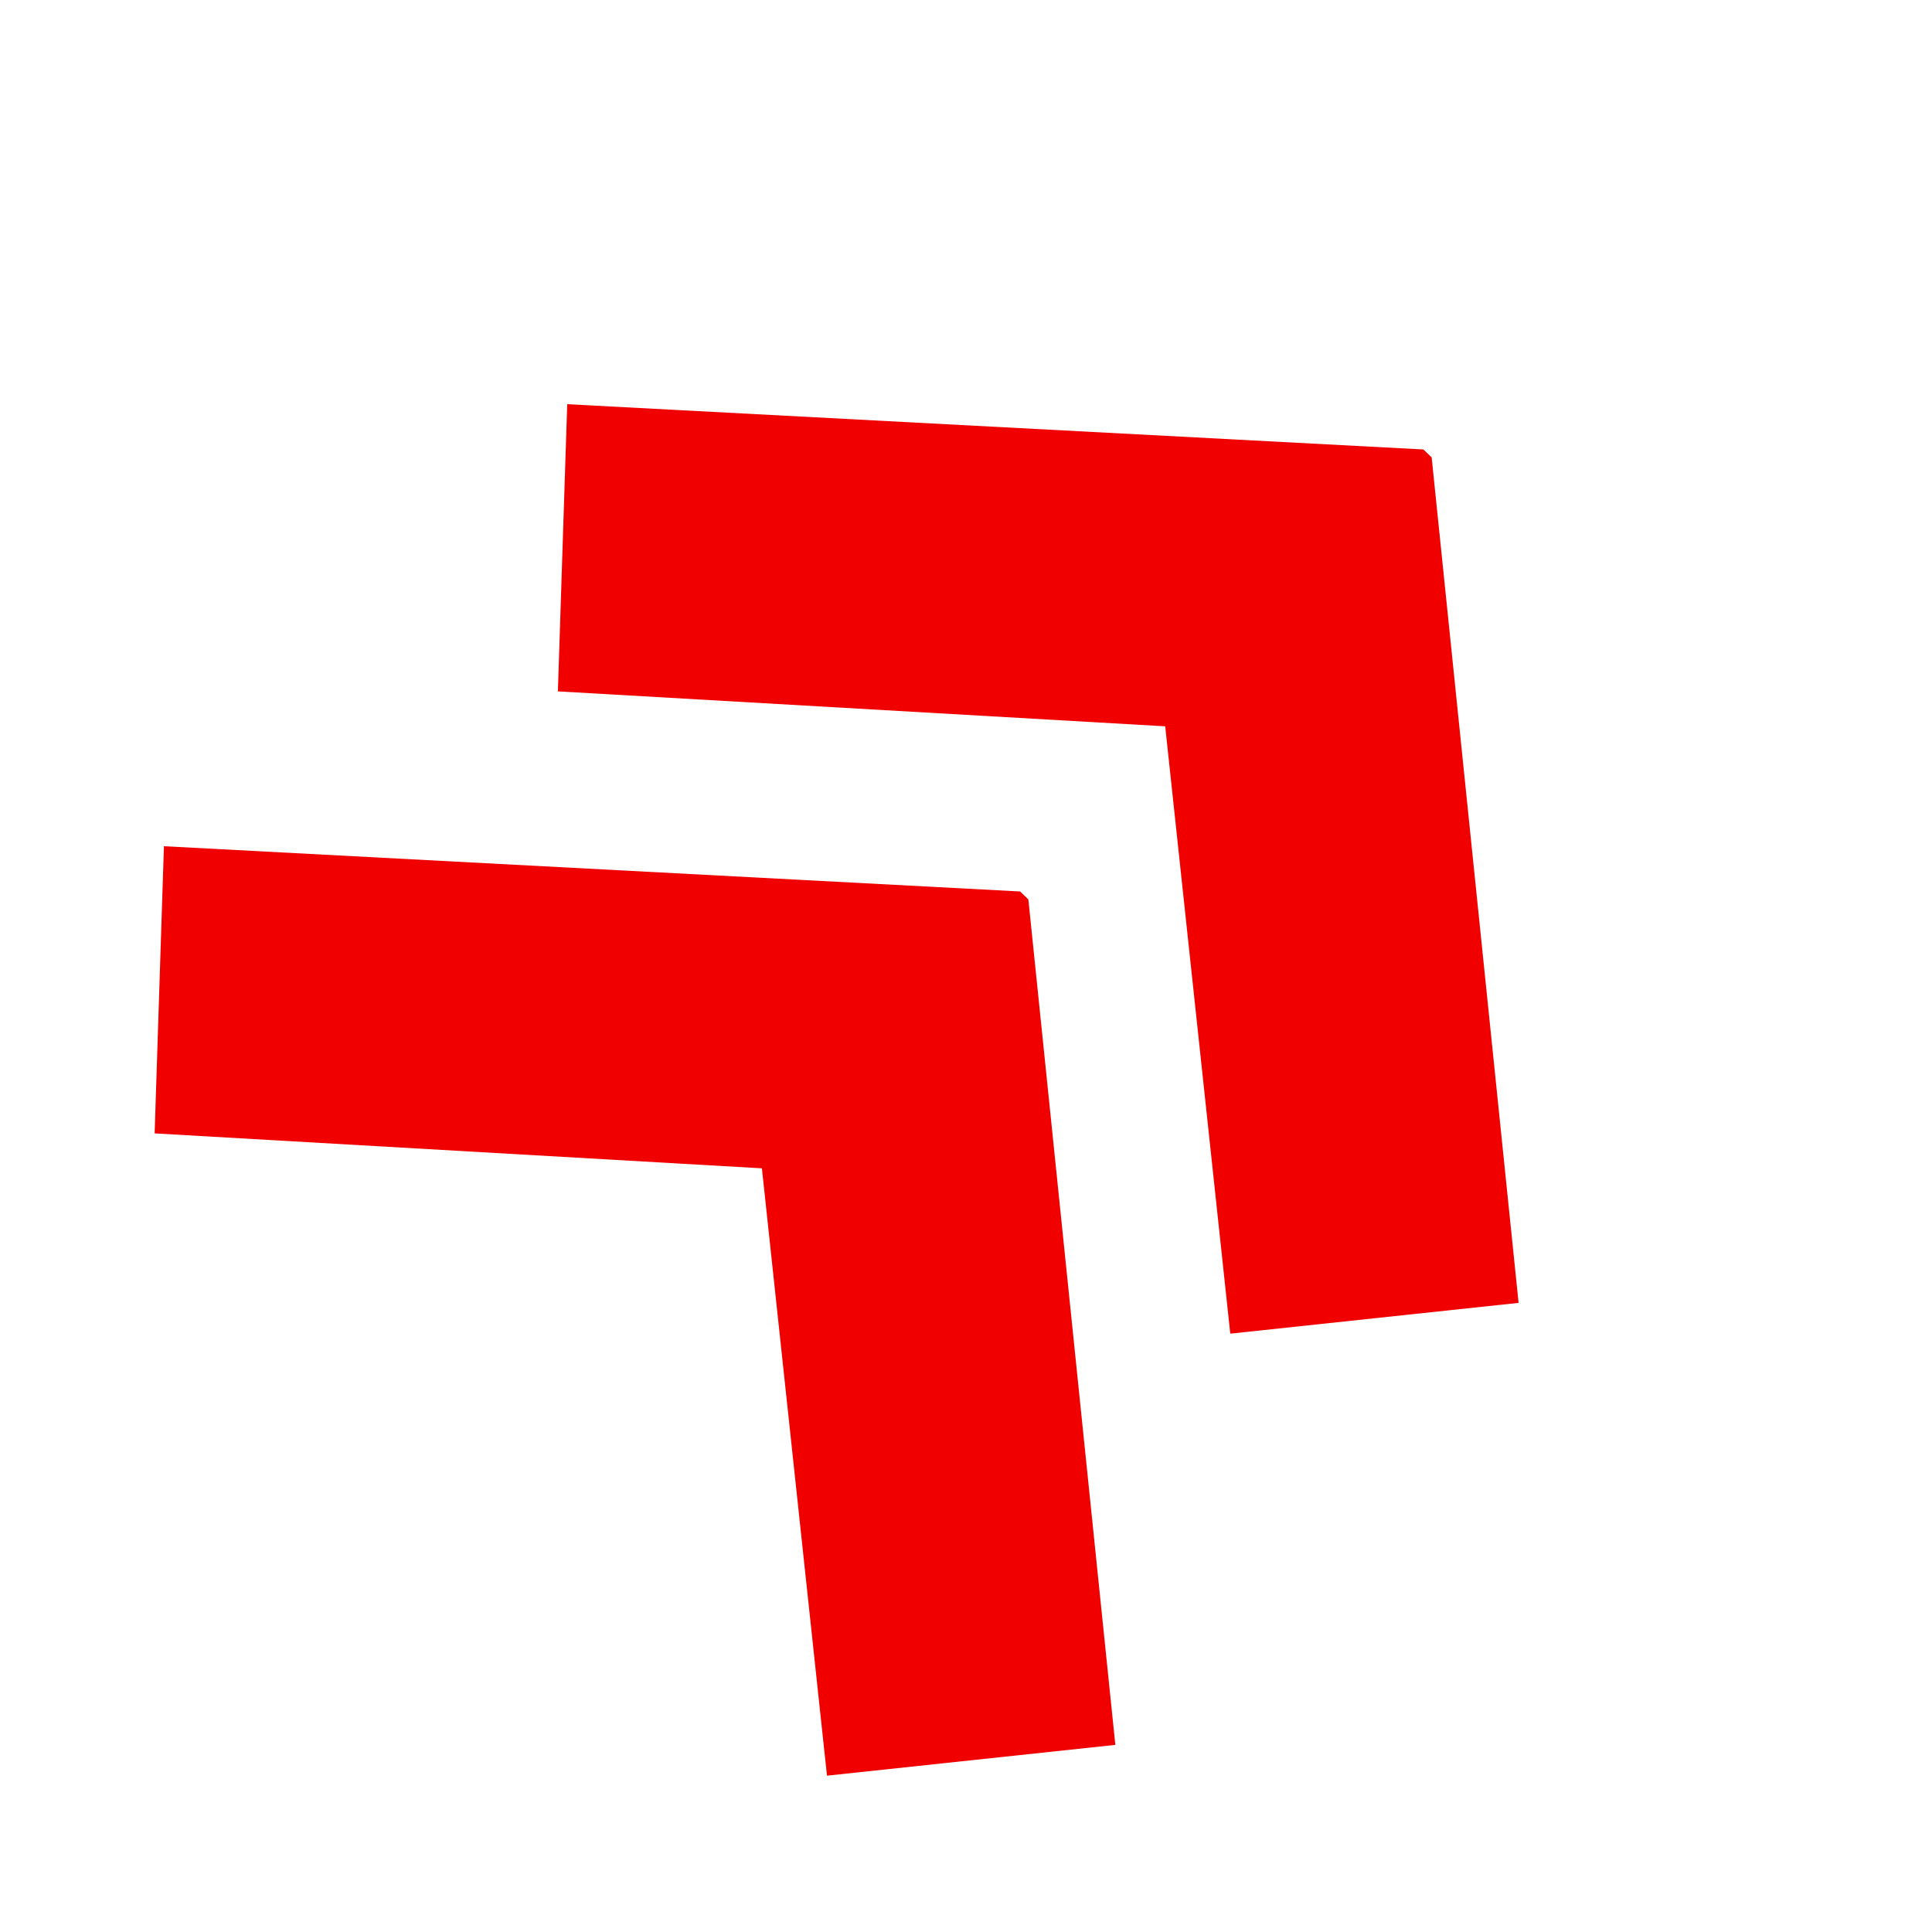
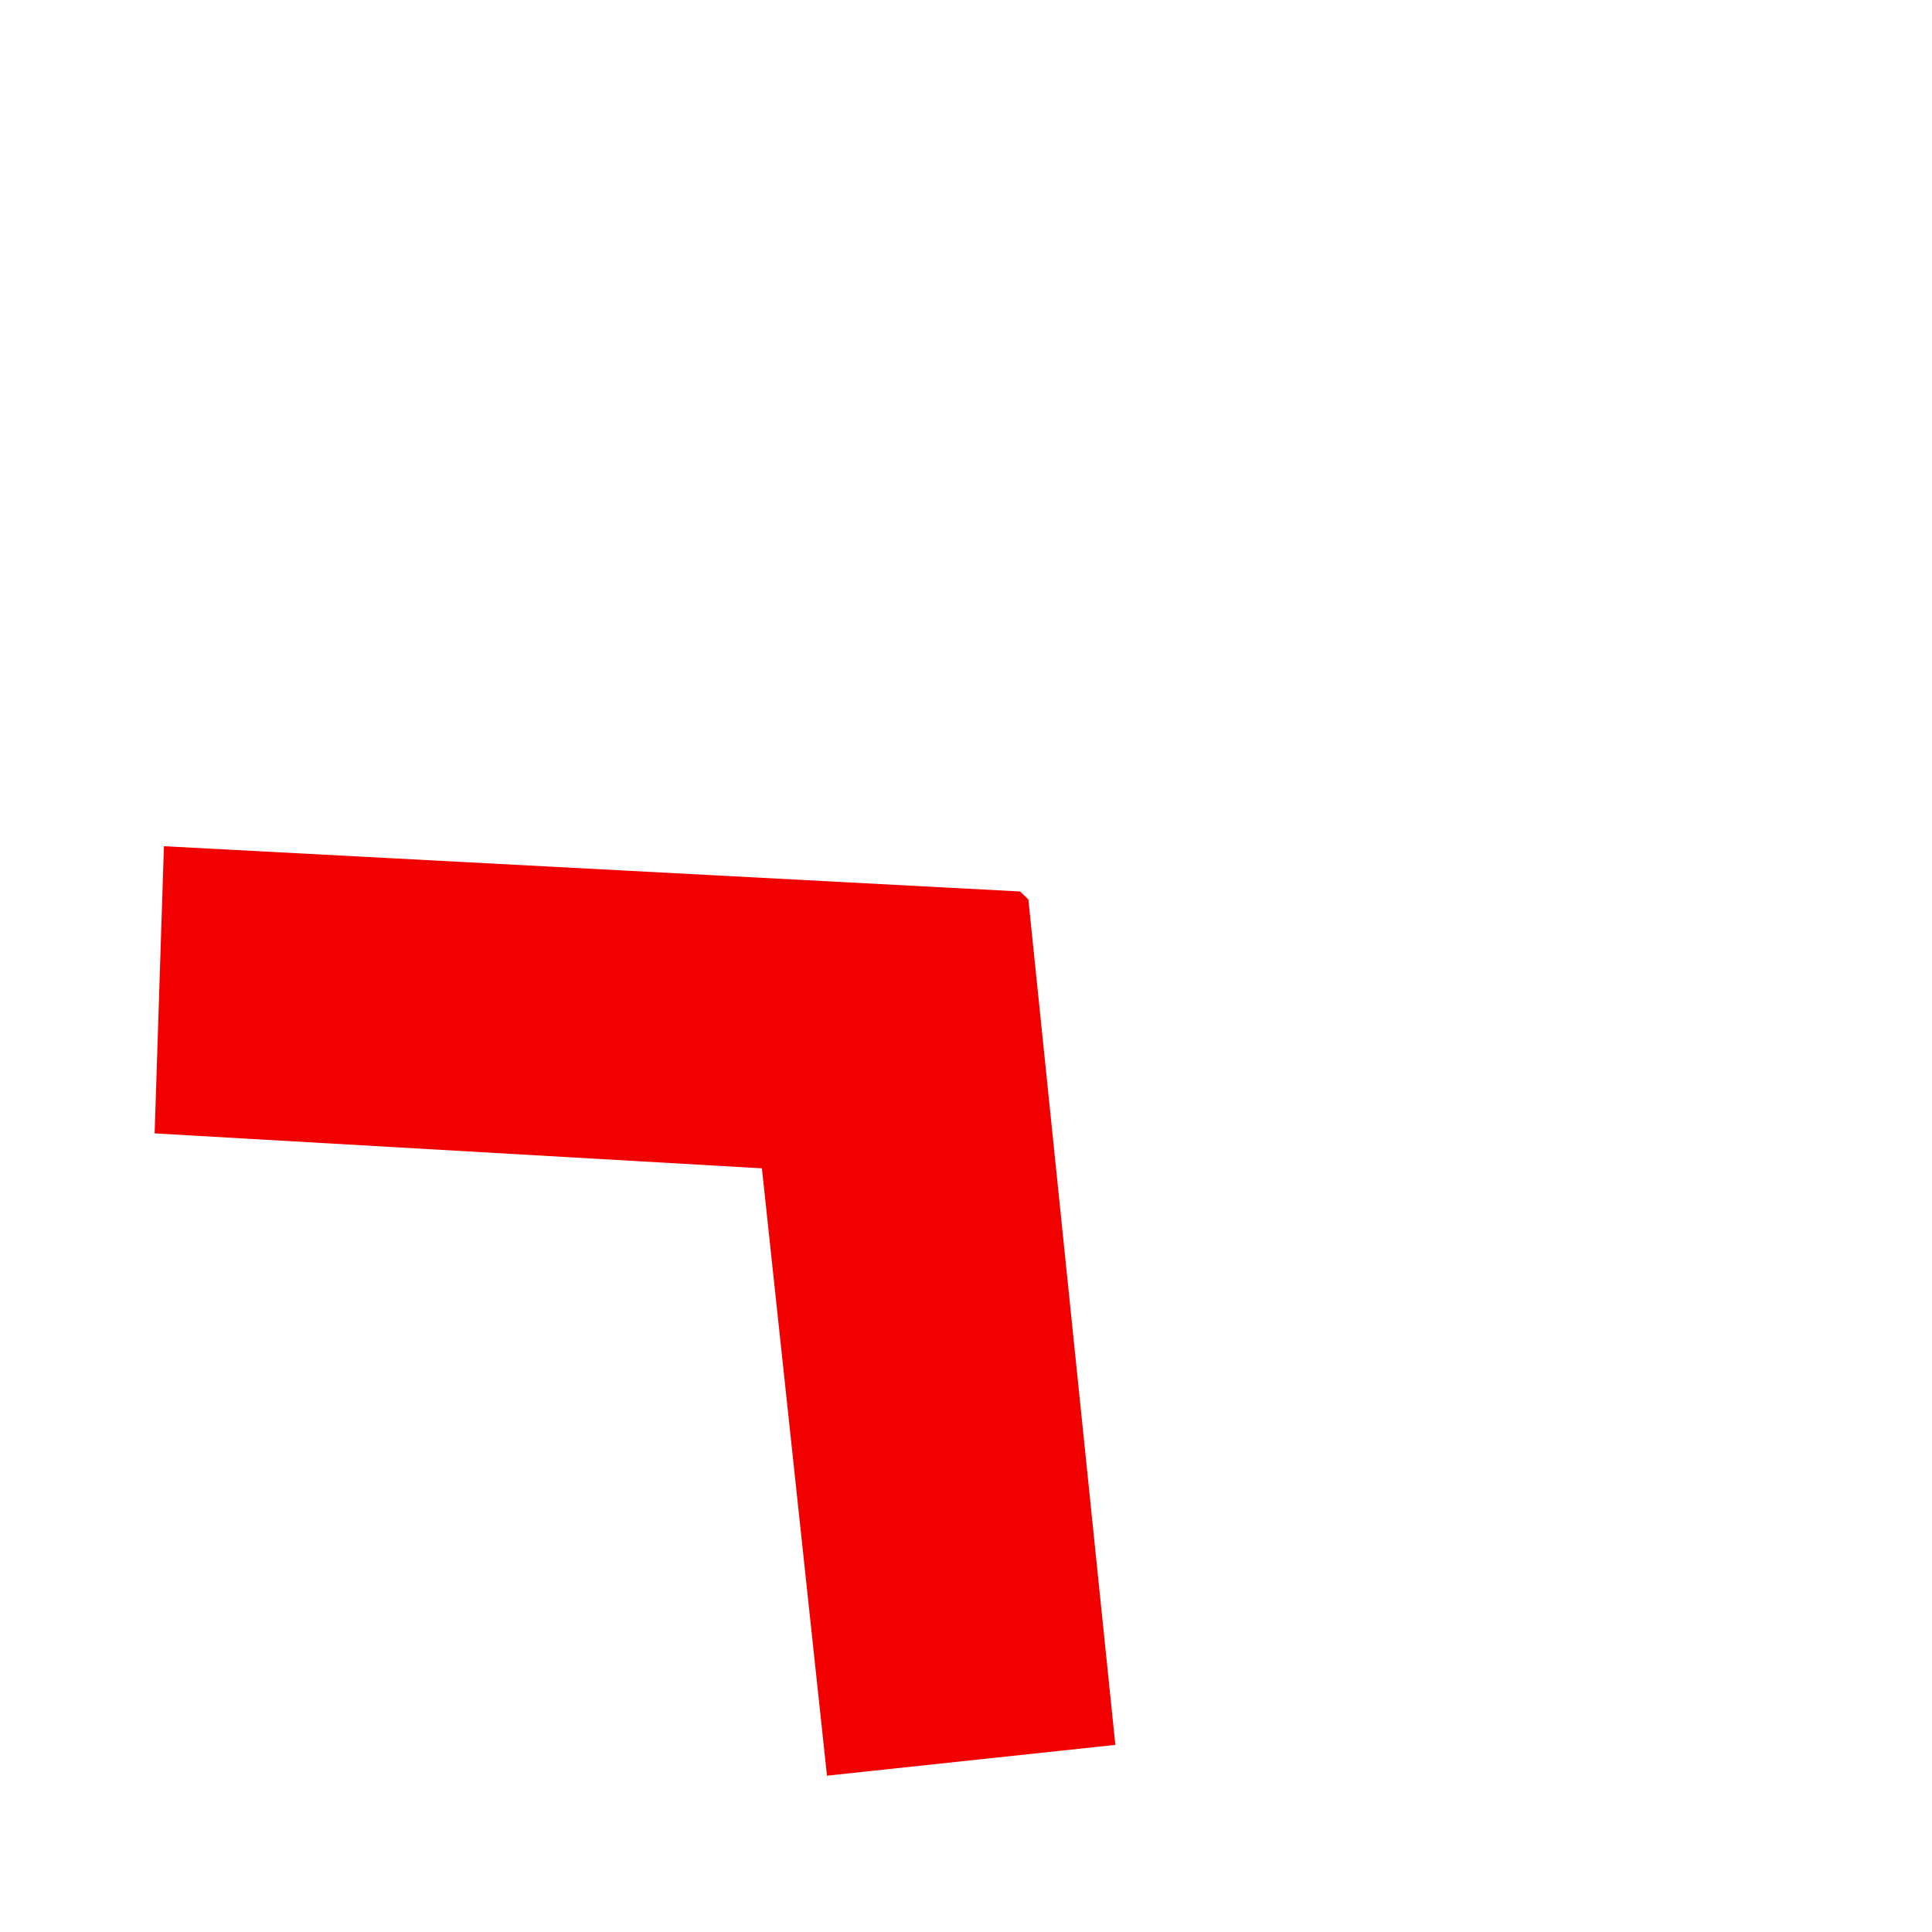
<svg xmlns="http://www.w3.org/2000/svg" width="47" height="47" viewBox="0 0 47 47" fill="none">
  <path d="M25.017 21.88L27.133 42.448L20.118 43.197L18.535 28.422L3.762 27.572L3.988 20.586L24.816 21.687L25.017 21.88Z" fill="#F10000" />
-   <path d="M34.828 11.127L36.943 31.695L29.929 32.444L28.346 17.669L13.572 16.819L13.799 9.833L34.626 10.934L34.828 11.127Z" fill="#F10000" />
</svg>